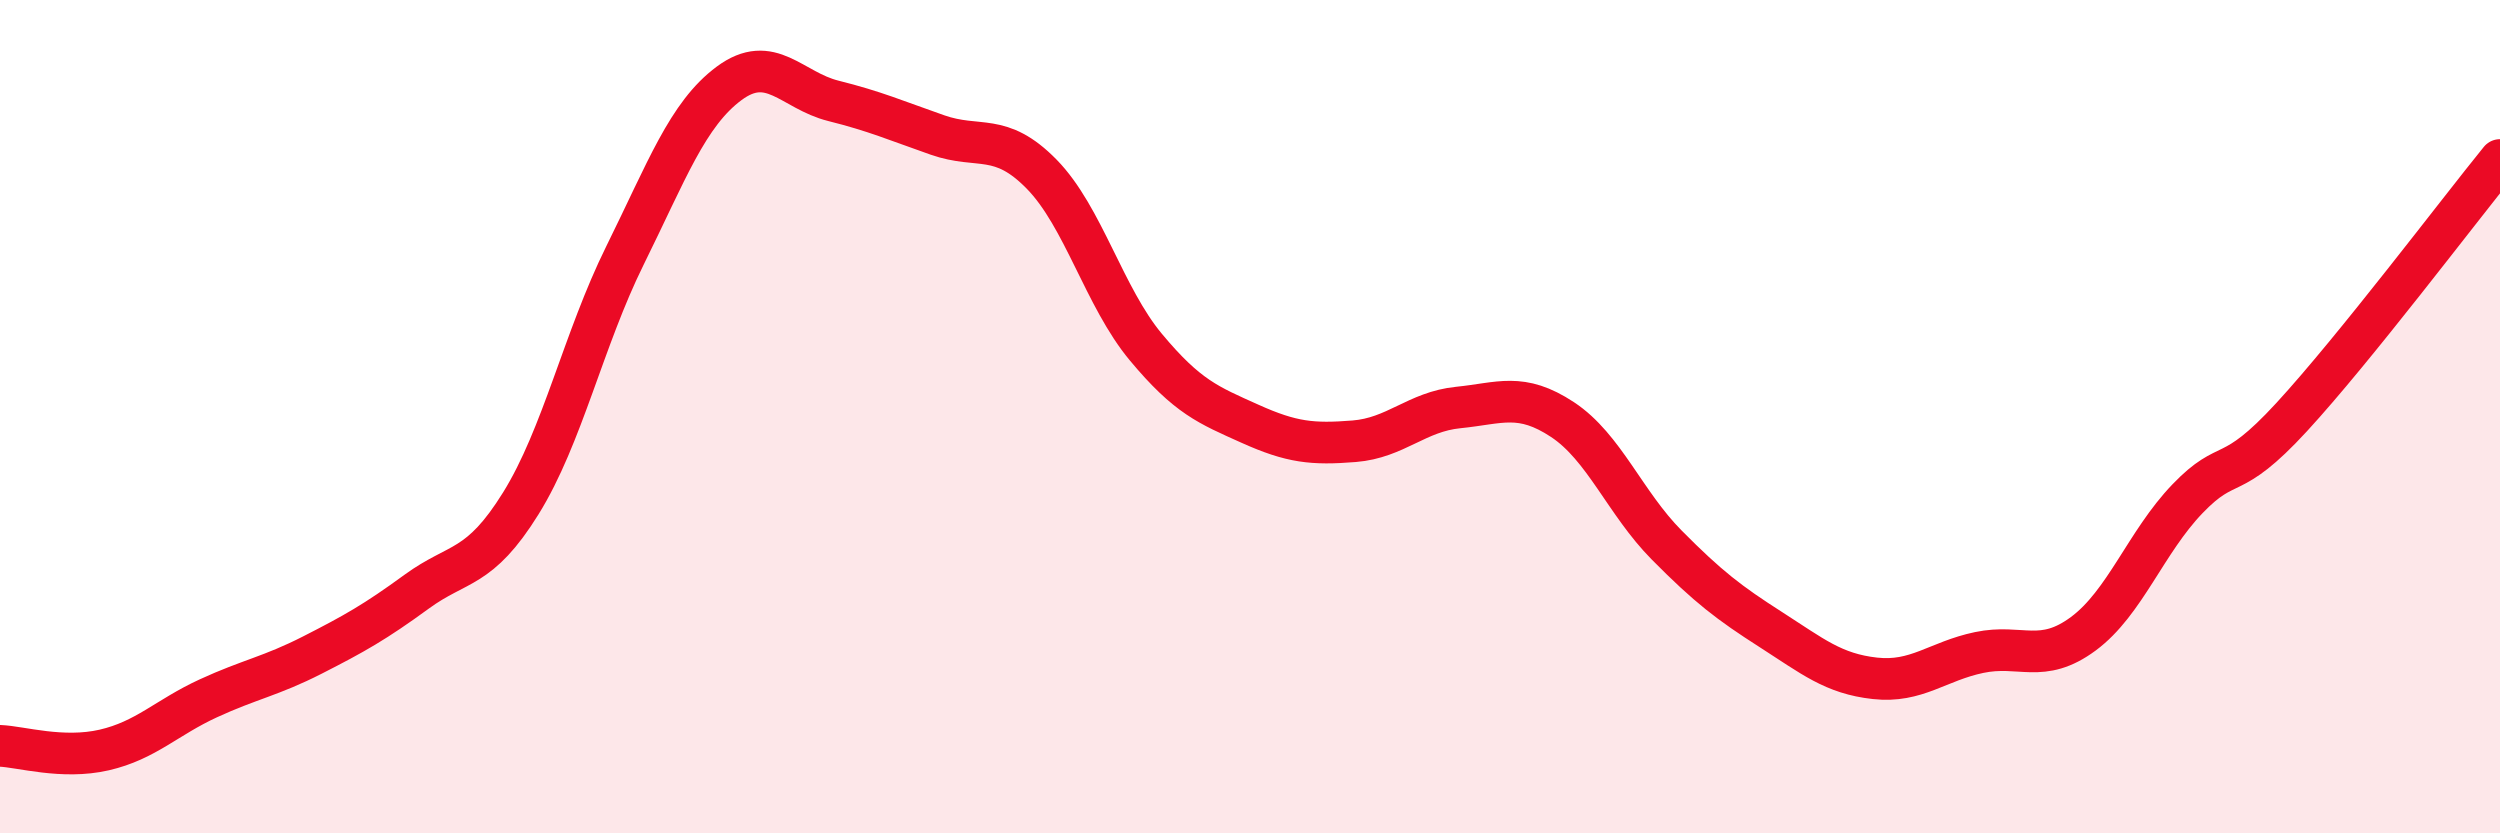
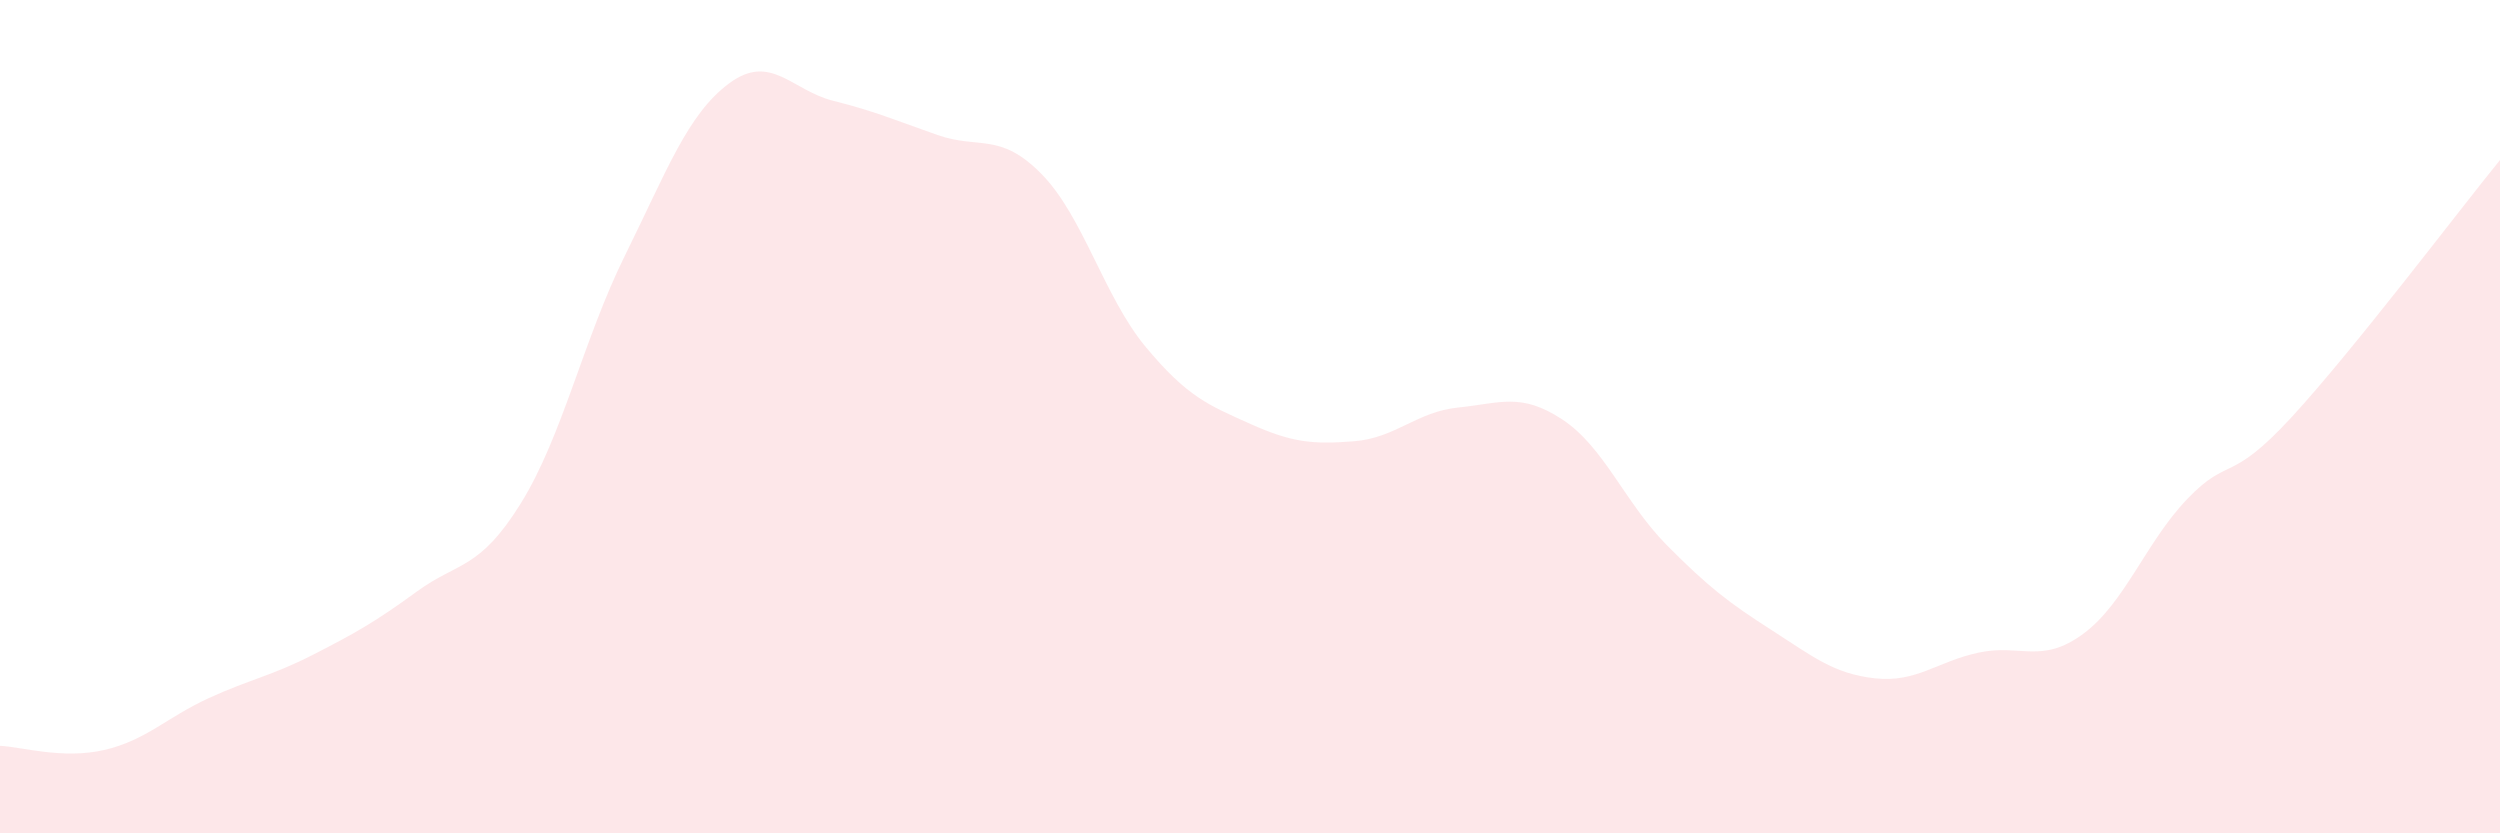
<svg xmlns="http://www.w3.org/2000/svg" width="60" height="20" viewBox="0 0 60 20">
  <path d="M 0,17.9 C 0.5,17.92 1.5,18.23 2.5,18 C 3.5,17.77 4,17.22 5,16.76 C 6,16.3 6.5,16.23 7.5,15.72 C 8.5,15.21 9,14.93 10,14.2 C 11,13.47 11.5,13.69 12.5,12.08 C 13.5,10.47 14,8.15 15,6.13 C 16,4.11 16.5,2.74 17.5,2 C 18.5,1.26 19,2.17 20,2.42 C 21,2.67 21.5,2.89 22.5,3.24 C 23.5,3.59 24,3.16 25,4.18 C 26,5.2 26.5,7.13 27.5,8.33 C 28.5,9.53 29,9.72 30,10.17 C 31,10.62 31.5,10.67 32.5,10.59 C 33.5,10.51 34,9.88 35,9.78 C 36,9.68 36.5,9.41 37.5,10.07 C 38.5,10.73 39,12.07 40,13.08 C 41,14.09 41.5,14.47 42.5,15.11 C 43.5,15.75 44,16.17 45,16.28 C 46,16.39 46.5,15.87 47.5,15.66 C 48.5,15.45 49,15.95 50,15.21 C 51,14.47 51.5,13.01 52.5,11.97 C 53.5,10.93 53.5,11.64 55,10.01 C 56.5,8.38 59,5.07 60,3.84L60 20L0 20Z" fill="#EB0A25" opacity="0.1" stroke-linecap="round" stroke-linejoin="round" />
-   <path d="M 0,17.9 C 0.5,17.92 1.5,18.23 2.5,18 C 3.5,17.77 4,17.22 5,16.76 C 6,16.3 6.5,16.23 7.5,15.72 C 8.5,15.21 9,14.93 10,14.2 C 11,13.47 11.5,13.69 12.5,12.08 C 13.5,10.47 14,8.15 15,6.13 C 16,4.11 16.5,2.74 17.5,2 C 18.5,1.26 19,2.17 20,2.42 C 21,2.67 21.5,2.89 22.5,3.24 C 23.5,3.59 24,3.16 25,4.18 C 26,5.2 26.5,7.13 27.5,8.33 C 28.5,9.53 29,9.72 30,10.17 C 31,10.62 31.5,10.67 32.5,10.59 C 33.5,10.51 34,9.88 35,9.78 C 36,9.68 36.5,9.41 37.5,10.07 C 38.5,10.73 39,12.07 40,13.08 C 41,14.09 41.5,14.47 42.5,15.11 C 43.5,15.75 44,16.17 45,16.28 C 46,16.39 46.5,15.87 47.5,15.66 C 48.5,15.45 49,15.95 50,15.21 C 51,14.47 51.5,13.01 52.5,11.97 C 53.5,10.93 53.5,11.64 55,10.01 C 56.5,8.38 59,5.07 60,3.84" stroke="#EB0A25" stroke-width="1" fill="none" stroke-linecap="round" stroke-linejoin="round" />
</svg>